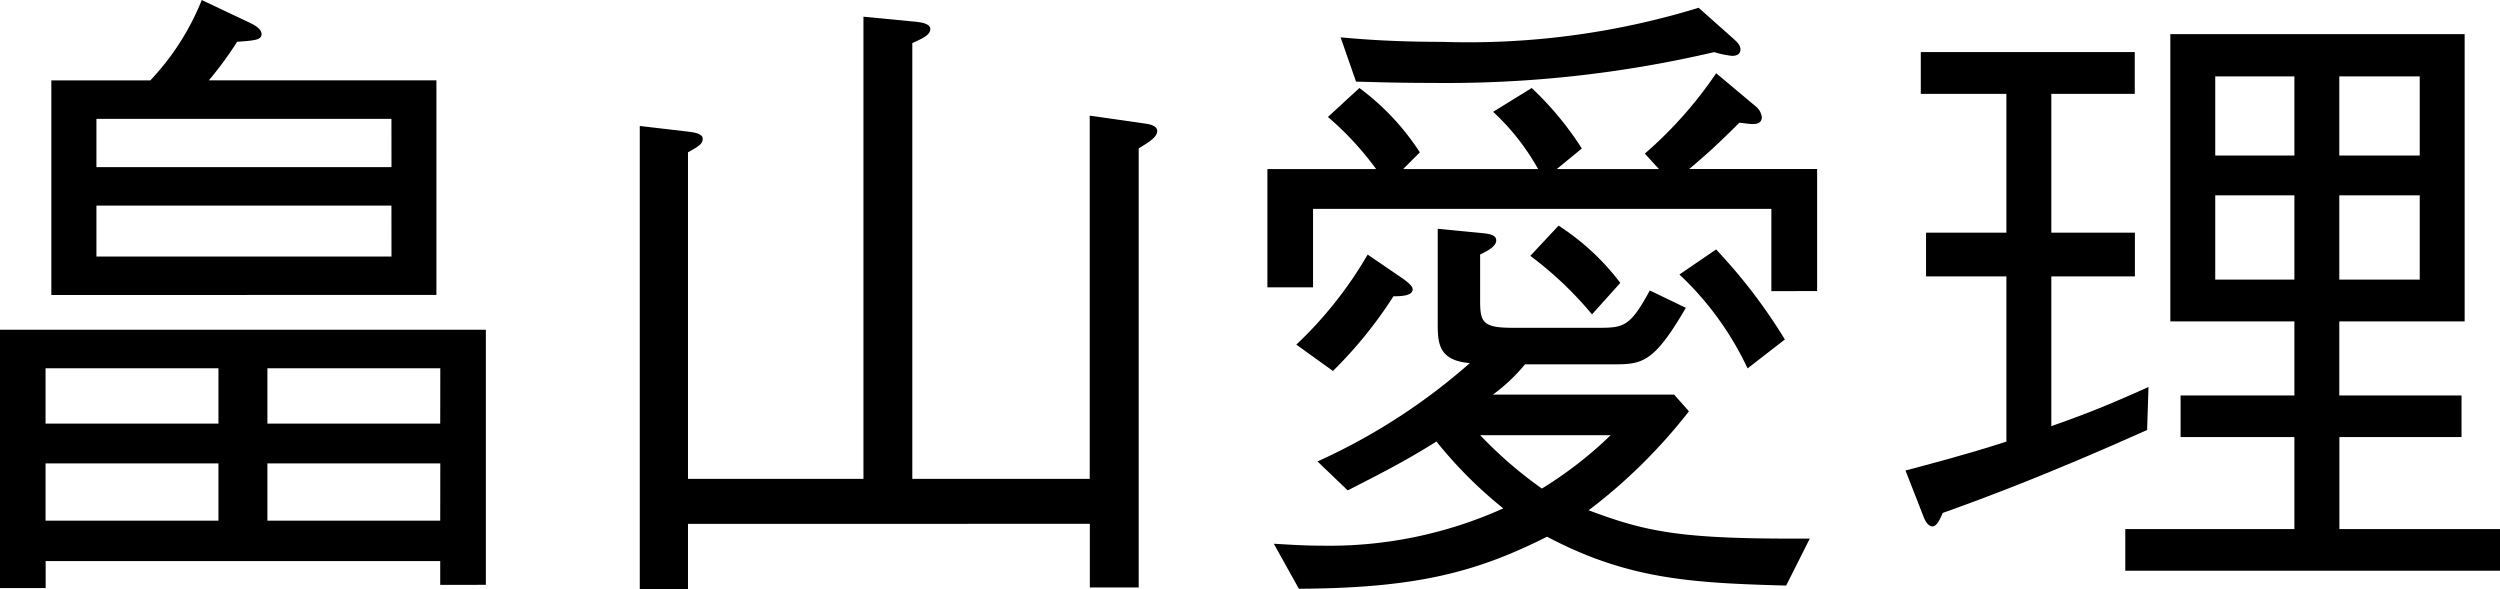
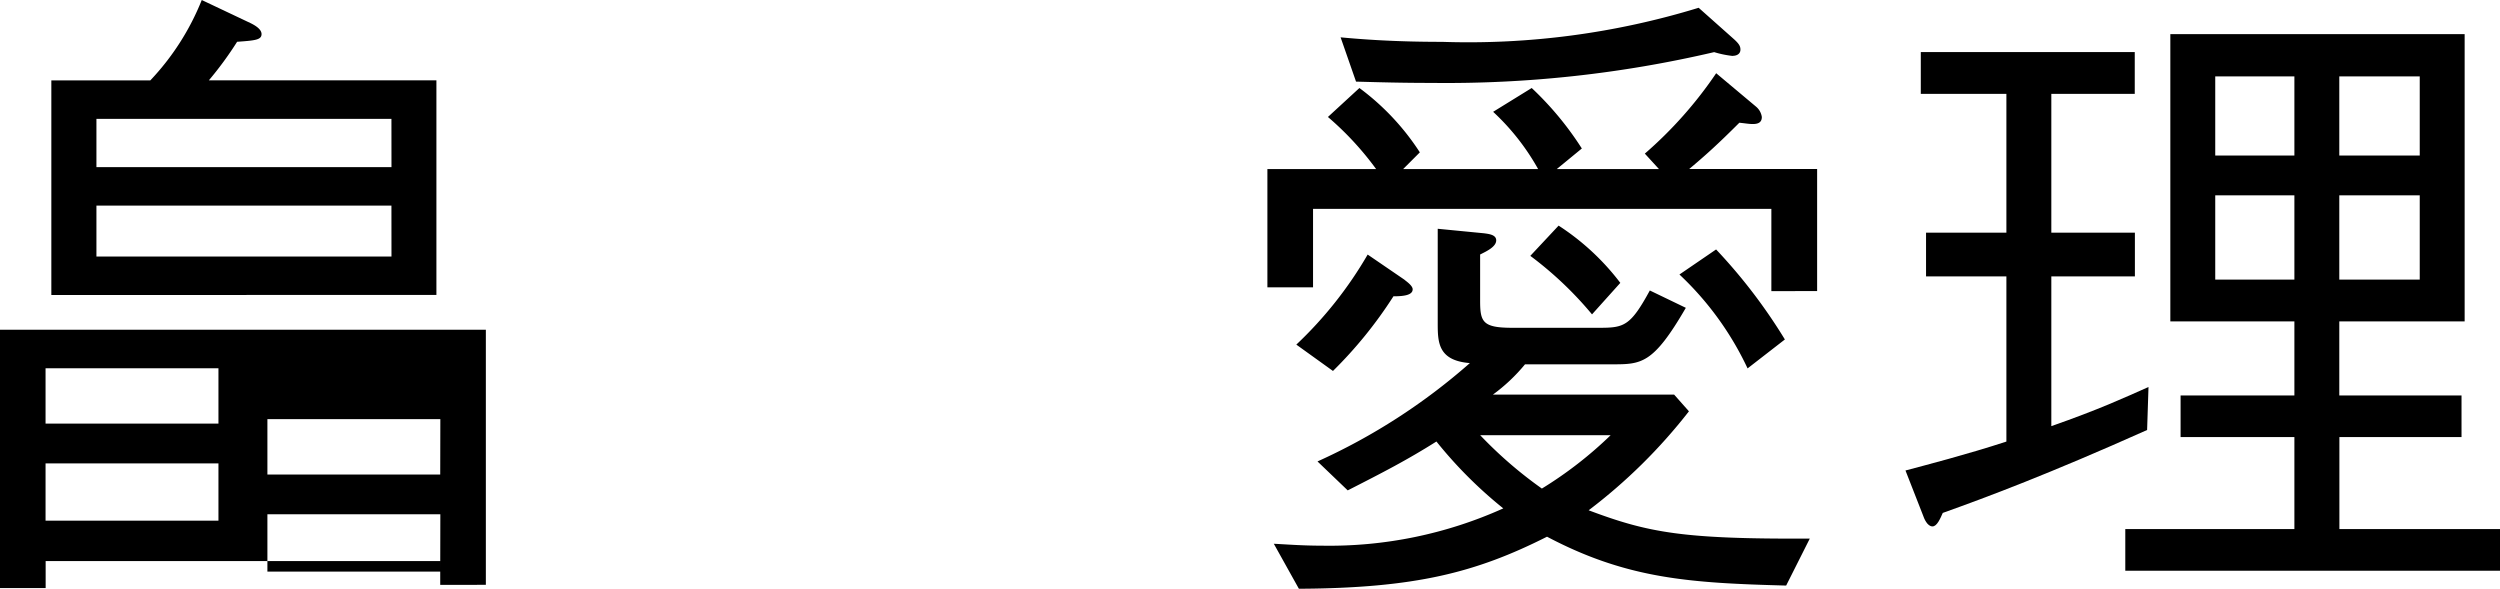
<svg xmlns="http://www.w3.org/2000/svg" width="108.058" height="25.476" viewBox="0 0 108.058 25.476">
  <g transform="translate(0 0)">
    <g transform="translate(0)">
-       <path d="M254.7,3314.729V3313.7H237.645v1.167h-1.973V3303.7h21v11.027Zm-9.586-9.363h-7.473v2.393h7.473Zm0,4.112h-7.473v2.477h7.473Zm-7.223-7.279v-9.276h4.279a10.968,10.968,0,0,0,2.223-3.473l2.112,1c.167.083.472.25.472.472,0,.25-.278.278-1.056.333a15.16,15.16,0,0,1-1.222,1.667h9.836v9.276Zm14.7-7.613H239.84v2.088h12.753Zm0,3.751H239.84v2.2h12.753Zm2.112,7.029H247.23v2.393H254.7Zm0,4.112H247.23v2.477H254.7Z" transform="translate(-235.672 -3289.449)" />
-       <path d="M268.61,3312.175v2.834h-2.084v-20.032l2.139.25c.222.028.583.083.583.306s-.194.333-.638.583v14.115h7.584v-19.977l2.307.222c.278.028.583.111.583.306,0,.25-.278.389-.778.611v18.838h7.668v-15.7l2.334.333c.222.028.583.083.583.333s-.3.445-.8.75v18.977h-2.112v-2.751Z" transform="translate(-238.873 -3289.532)" />
+       <path d="M254.7,3314.729V3313.7H237.645v1.167h-1.973V3303.7h21v11.027Zm-9.586-9.363h-7.473v2.393h7.473Zm0,4.112h-7.473v2.477h7.473Zm-7.223-7.279v-9.276h4.279a10.968,10.968,0,0,0,2.223-3.473l2.112,1c.167.083.472.25.472.472,0,.25-.278.278-1.056.333a15.16,15.16,0,0,1-1.222,1.667h9.836v9.276Zm14.7-7.613H239.84v2.088h12.753Zm0,3.751H239.84v2.2h12.753m2.112,7.029H247.23v2.393H254.7Zm0,4.112H247.23v2.477H254.7Z" transform="translate(-235.672 -3289.449)" />
      <path d="M318.577,3302.071v-3.557h-19.81v3.391h-1.973v-5.11h4.7a13.149,13.149,0,0,0-2.084-2.252l1.361-1.252a10.644,10.644,0,0,1,2.612,2.781l-.722.723h5.835a10.04,10.04,0,0,0-1.945-2.475l1.667-1.029a13.655,13.655,0,0,1,2.167,2.614l-1.084.89h4.418l-.611-.668a17.779,17.779,0,0,0,3.084-3.475l1.723,1.445a.713.713,0,0,1,.25.446c0,.222-.139.305-.389.305-.167,0-.306-.028-.583-.056-.917.918-1.473,1.418-2.167,2h5.529v5.276Zm.639,12.726c-4.14-.111-6.863-.278-10.336-2.112-3.084,1.556-5.7,2.223-10.725,2.25l-1.084-1.945c.556.028,1.25.083,2.084.083a18.3,18.3,0,0,0,7.835-1.612,18.684,18.684,0,0,1-2.89-2.891c-1.278.806-2.306,1.334-3.834,2.113l-1.306-1.251a26.386,26.386,0,0,0,6.585-4.251c-1.389-.111-1.389-.915-1.389-1.748v-4.058l2,.195c.195.028.528.056.528.306,0,.278-.417.472-.695.611v2c0,.918.111,1.168,1.389,1.168h3.779c1.056,0,1.334-.083,2.167-1.613l1.556.75c-1.417,2.442-1.917,2.442-3.2,2.442h-3.751a7.57,7.57,0,0,1-1.389,1.31h7.835l.639.721a23.383,23.383,0,0,1-4.334,4.278c2.584.973,4.084,1.251,9.558,1.223Zm-16.976-12.5a18.545,18.545,0,0,1-2.612,3.224l-1.584-1.139a17.211,17.211,0,0,0,3.084-3.892l1.584,1.083c.056.055.361.251.361.418C303.073,3302.238,302.712,3302.294,302.24,3302.294Zm14.67-10.391a4.376,4.376,0,0,1-.806-.166,50.831,50.831,0,0,1-12.2,1.331c-1.306,0-2.251-.028-3.279-.056l-.667-1.914c.889.083,2.306.195,4.39.195a33.916,33.916,0,0,0,11.086-1.473l1.5,1.334c.25.221.306.332.306.471C317.243,3291.82,317.076,3291.9,316.91,3291.9Zm-10.919,16.391a18.068,18.068,0,0,0,2.667,2.307,17.131,17.131,0,0,0,2.973-2.307Zm4.834-5.222a15.556,15.556,0,0,0-2.667-2.529l1.223-1.307a10.512,10.512,0,0,1,2.667,2.475Zm6.724,2.335a13.323,13.323,0,0,0-2.945-4.058l1.584-1.083a23.421,23.421,0,0,1,2.973,3.891Z" transform="translate(-242.013 -3289.487)" />
      <path d="M338.01,3308.205c-4.223,1.889-6.887,2.889-8.832,3.584-.111.25-.251.583-.445.583-.222,0-.361-.333-.417-.5l-.75-1.917c.834-.222,2.666-.695,4.362-1.25v-7.14h-3.473v-1.889h3.473v-6h-3.7v-1.806h9.248v1.806H333.87v6h3.612v1.889H333.87v6.473c2.058-.72,3.141-1.221,4.2-1.692Zm-.943,6.083v-1.8h7.309v-3.977h-4.919v-1.8h4.919v-3.2h-5.362v-12.416h12.721v12.416h-5.418v3.2H351.6v1.8h-5.279v3.977h6.946v1.8Zm7.309-21.366h-3.421v3.421h3.421Zm0,5.14h-3.421v3.643h3.421Zm5.418-5.14h-3.477v3.421h3.477Zm0,5.14h-3.477v3.643h3.477Z" transform="translate(-245.205 -3289.619)" />
    </g>
  </g>
</svg>